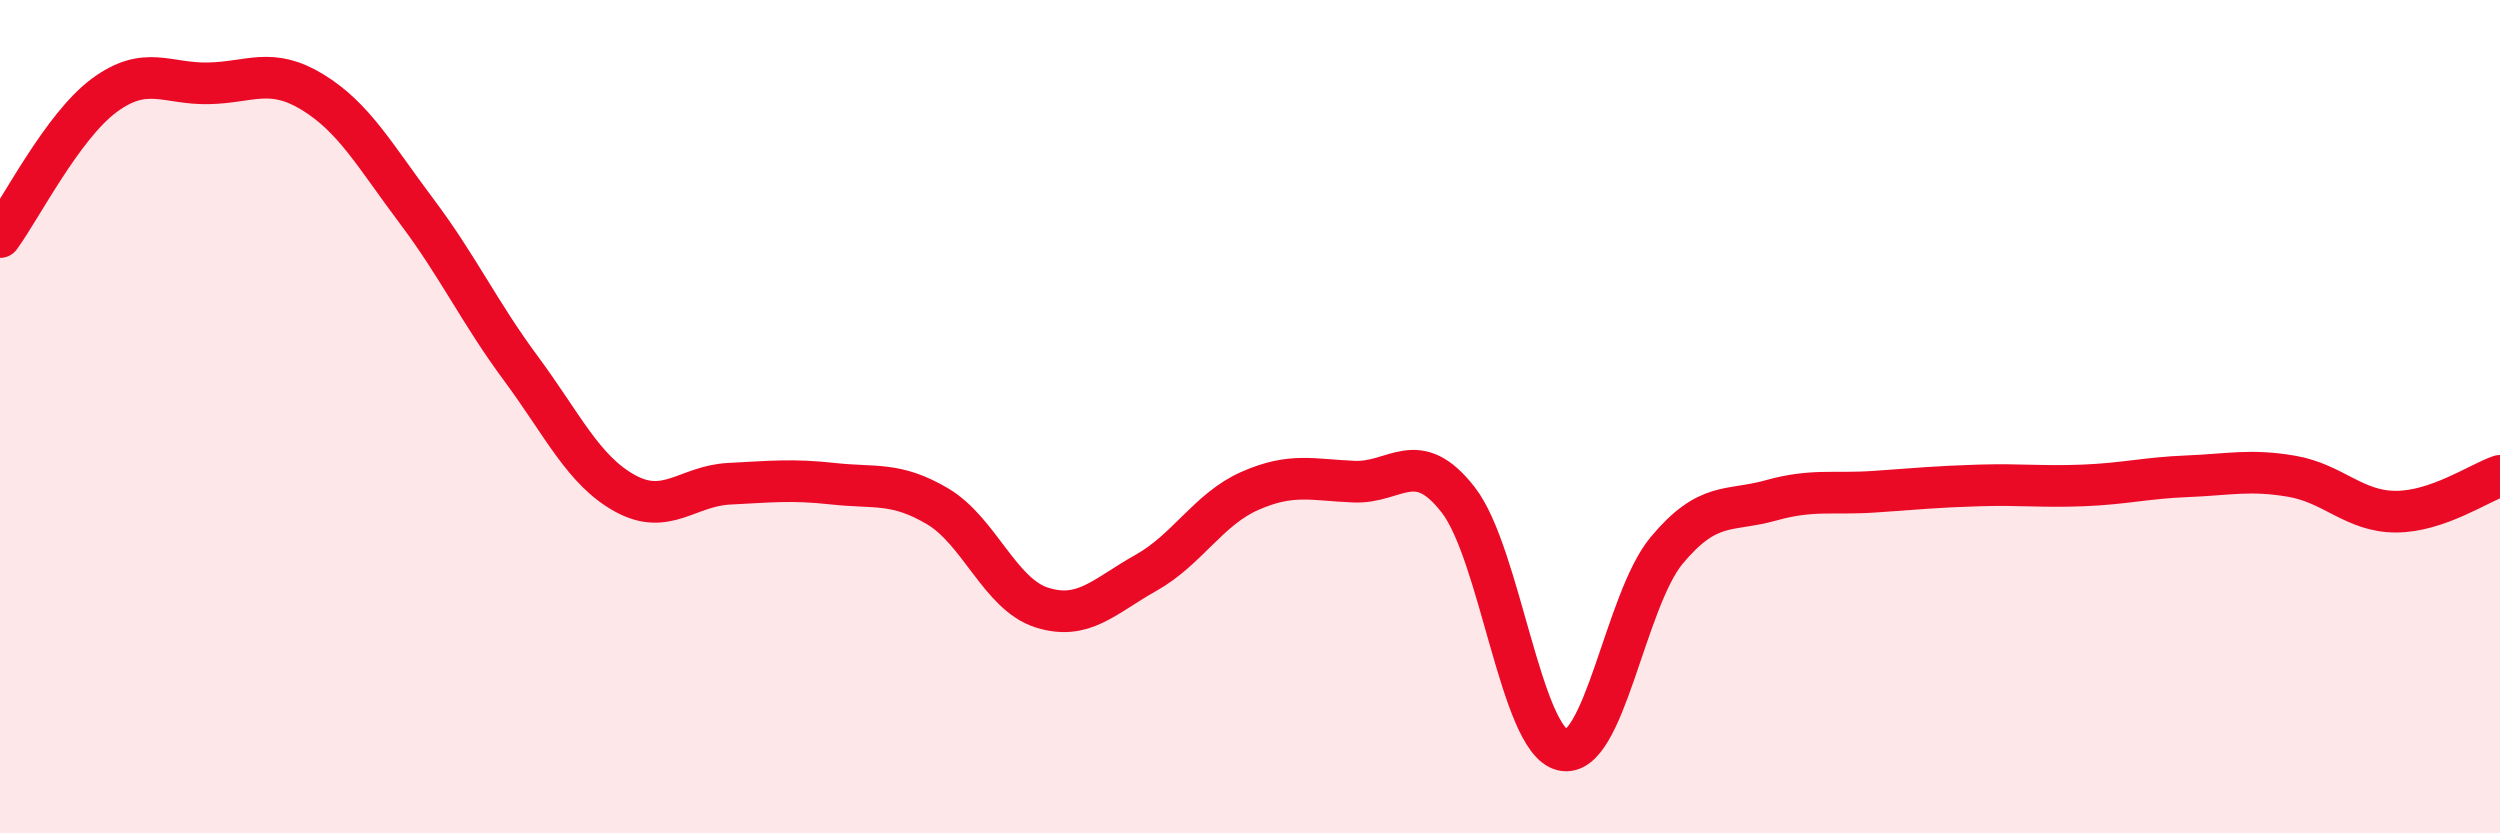
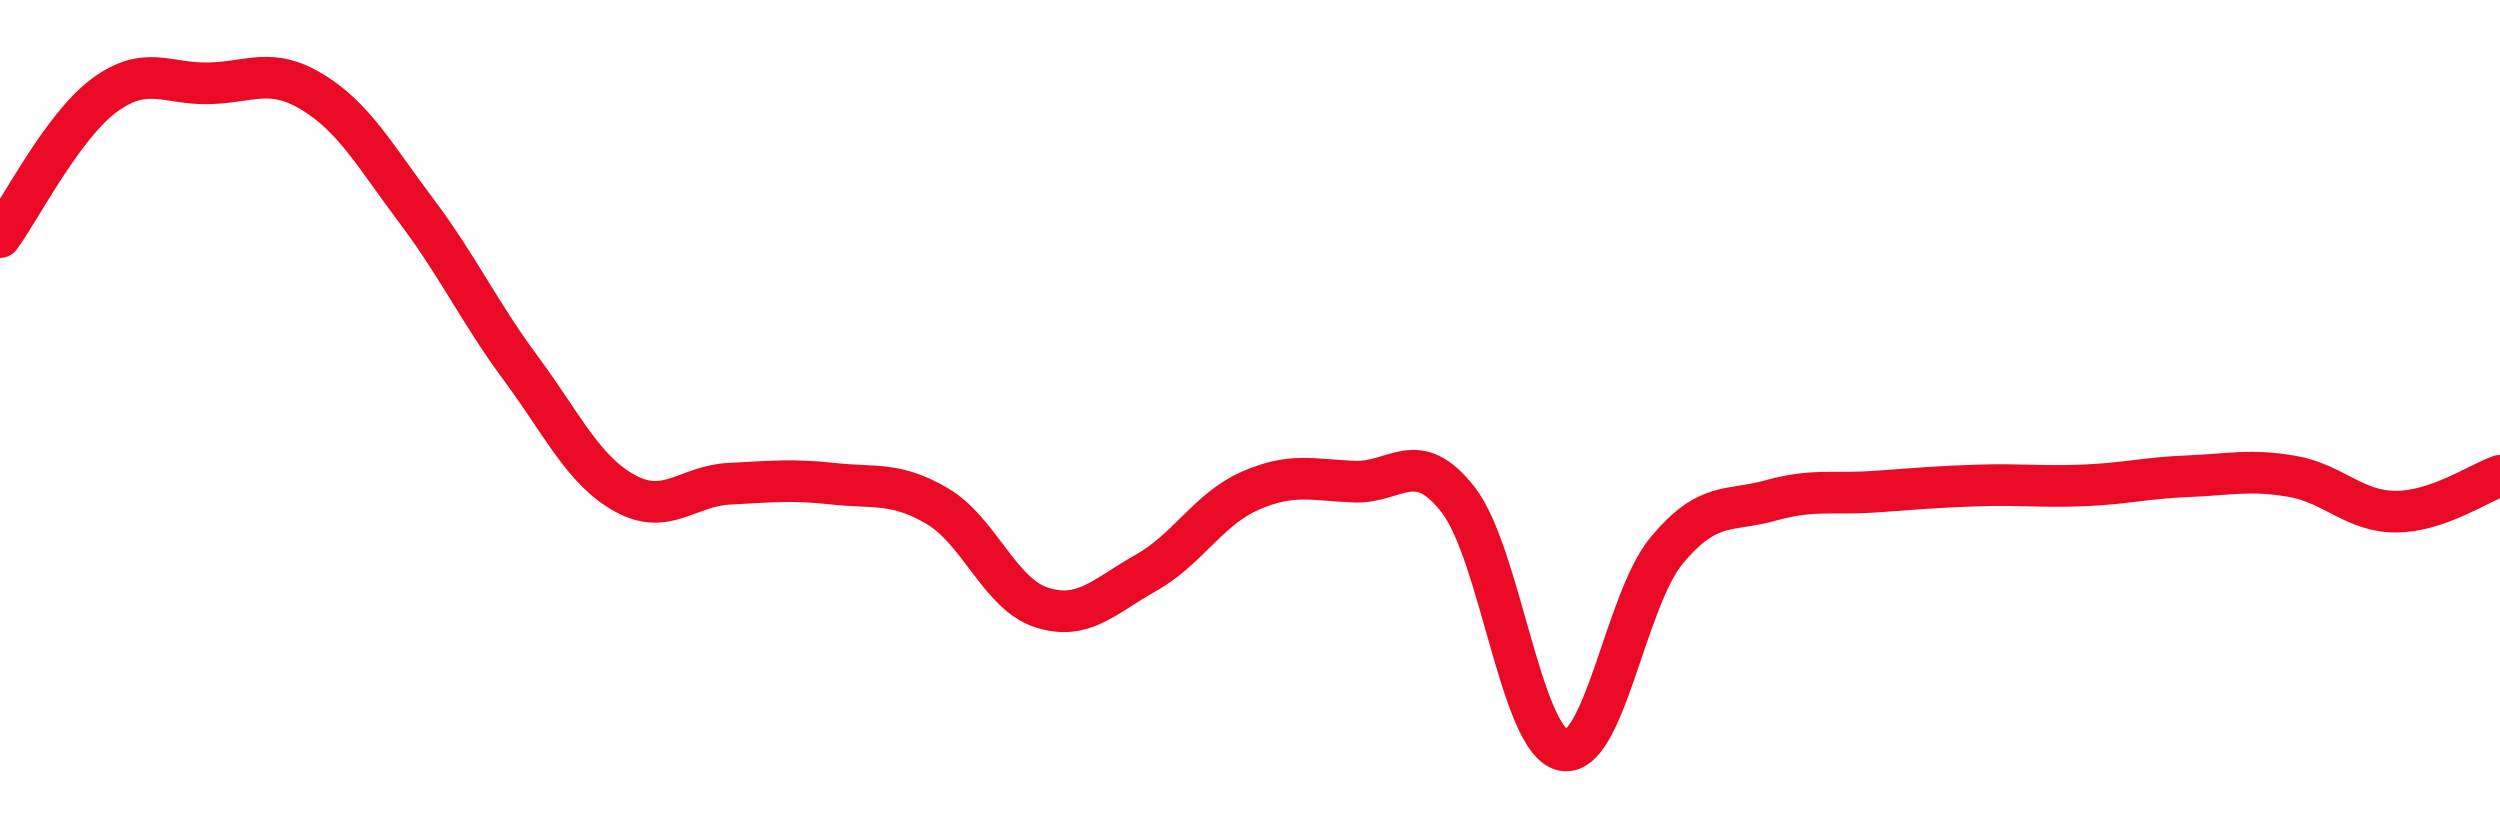
<svg xmlns="http://www.w3.org/2000/svg" width="60" height="20" viewBox="0 0 60 20">
-   <path d="M 0,5.69 C 0.5,5.01 1.5,3.03 2.5,2.29 C 3.5,1.55 4,2.02 5,2 C 6,1.98 6.5,1.6 7.5,2.21 C 8.5,2.82 9,3.74 10,5.07 C 11,6.4 11.5,7.49 12.5,8.84 C 13.5,10.19 14,11.29 15,11.84 C 16,12.39 16.5,11.66 17.5,11.61 C 18.5,11.56 19,11.5 20,11.61 C 21,11.72 21.5,11.56 22.5,12.15 C 23.5,12.74 24,14.26 25,14.58 C 26,14.9 26.5,14.31 27.5,13.75 C 28.5,13.19 29,12.22 30,11.78 C 31,11.34 31.5,11.52 32.5,11.56 C 33.5,11.6 34,10.71 35,12 C 36,13.29 36.5,17.76 37.5,18 C 38.5,18.24 39,14.41 40,13.21 C 41,12.01 41.5,12.29 42.5,12.01 C 43.5,11.73 44,11.87 45,11.8 C 46,11.73 46.5,11.68 47.5,11.65 C 48.5,11.62 49,11.69 50,11.65 C 51,11.61 51.5,11.47 52.5,11.43 C 53.5,11.39 54,11.26 55,11.43 C 56,11.6 56.5,12.28 57.5,12.28 C 58.5,12.28 59.5,11.59 60,11.42L60 20L0 20Z" fill="#EB0A25" opacity="0.1" stroke-linecap="round" stroke-linejoin="round" />
  <path d="M 0,5.69 C 0.5,5.01 1.5,3.03 2.5,2.29 C 3.5,1.55 4,2.02 5,2 C 6,1.98 6.5,1.6 7.5,2.21 C 8.5,2.82 9,3.74 10,5.07 C 11,6.4 11.5,7.49 12.5,8.84 C 13.5,10.19 14,11.29 15,11.84 C 16,12.39 16.5,11.66 17.5,11.61 C 18.5,11.56 19,11.5 20,11.61 C 21,11.72 21.5,11.56 22.5,12.15 C 23.5,12.74 24,14.26 25,14.58 C 26,14.9 26.5,14.31 27.5,13.75 C 28.5,13.19 29,12.22 30,11.78 C 31,11.34 31.5,11.52 32.5,11.56 C 33.5,11.6 34,10.71 35,12 C 36,13.29 36.5,17.76 37.5,18 C 38.5,18.24 39,14.41 40,13.21 C 41,12.01 41.5,12.29 42.5,12.01 C 43.5,11.73 44,11.87 45,11.8 C 46,11.73 46.5,11.68 47.5,11.65 C 48.5,11.62 49,11.69 50,11.65 C 51,11.61 51.5,11.47 52.5,11.43 C 53.5,11.39 54,11.26 55,11.43 C 56,11.6 56.5,12.28 57.5,12.28 C 58.5,12.28 59.5,11.59 60,11.42" stroke="#EB0A25" stroke-width="1" fill="none" stroke-linecap="round" stroke-linejoin="round" />
</svg>